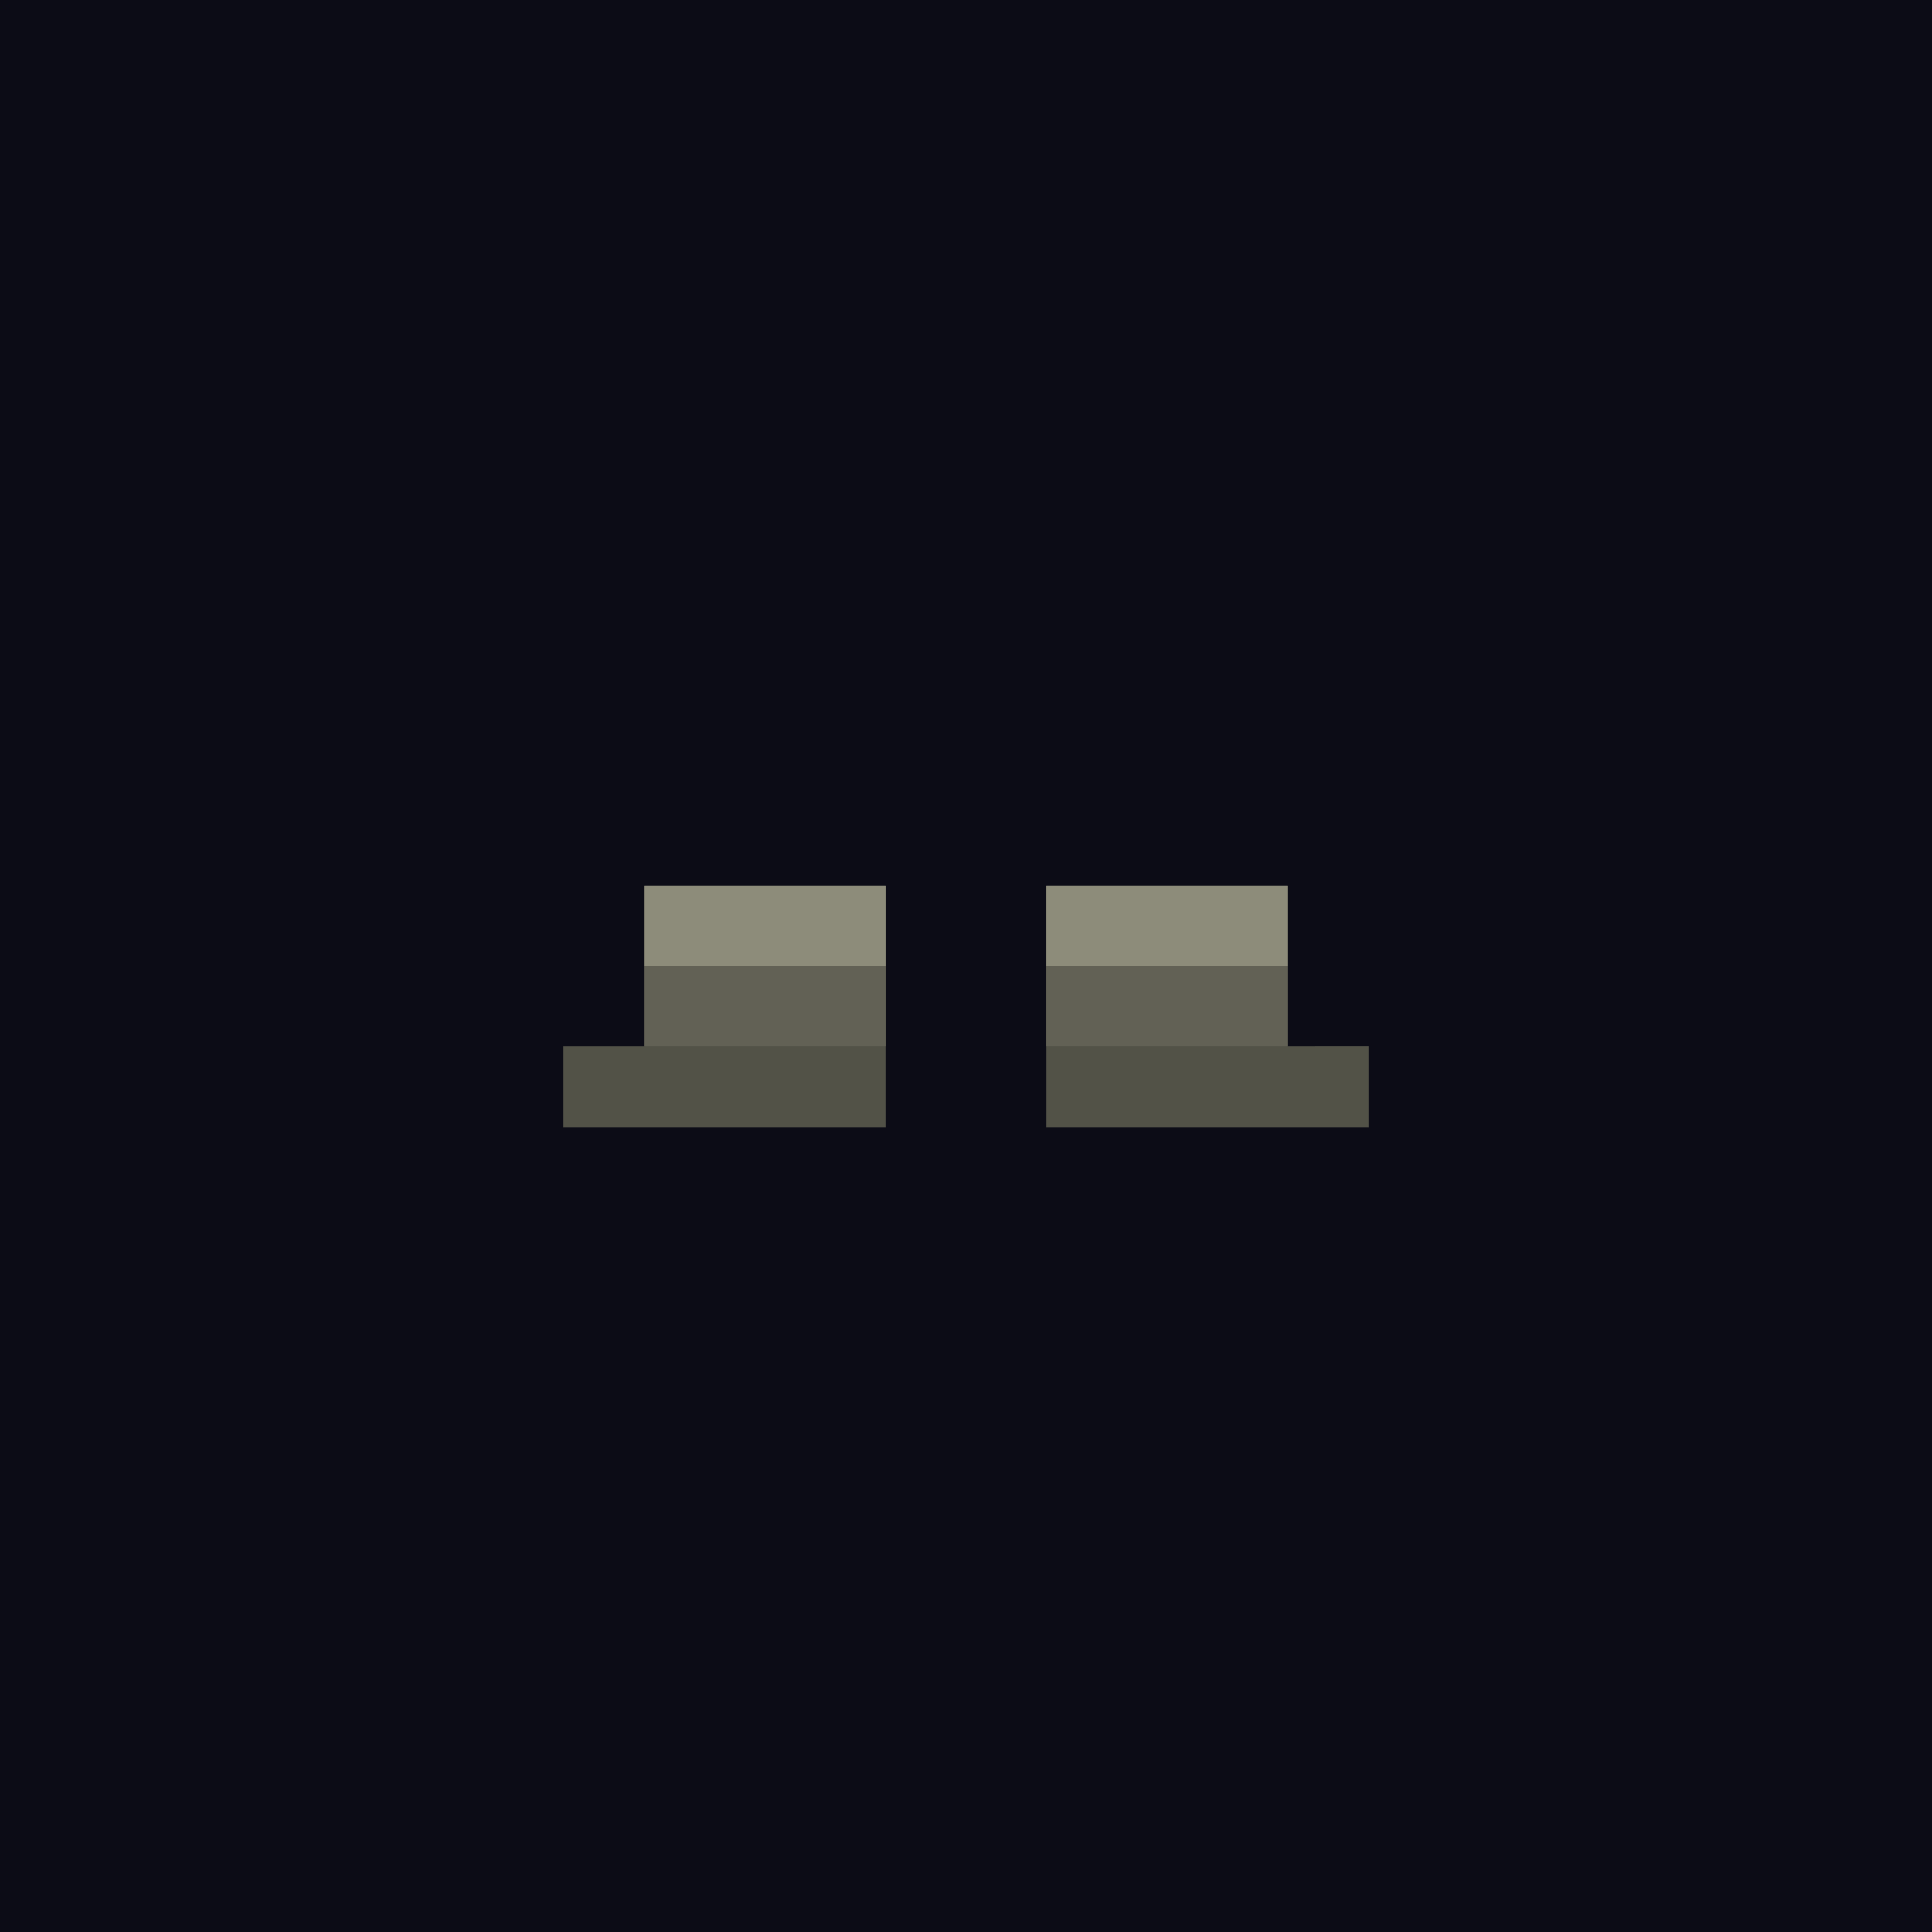
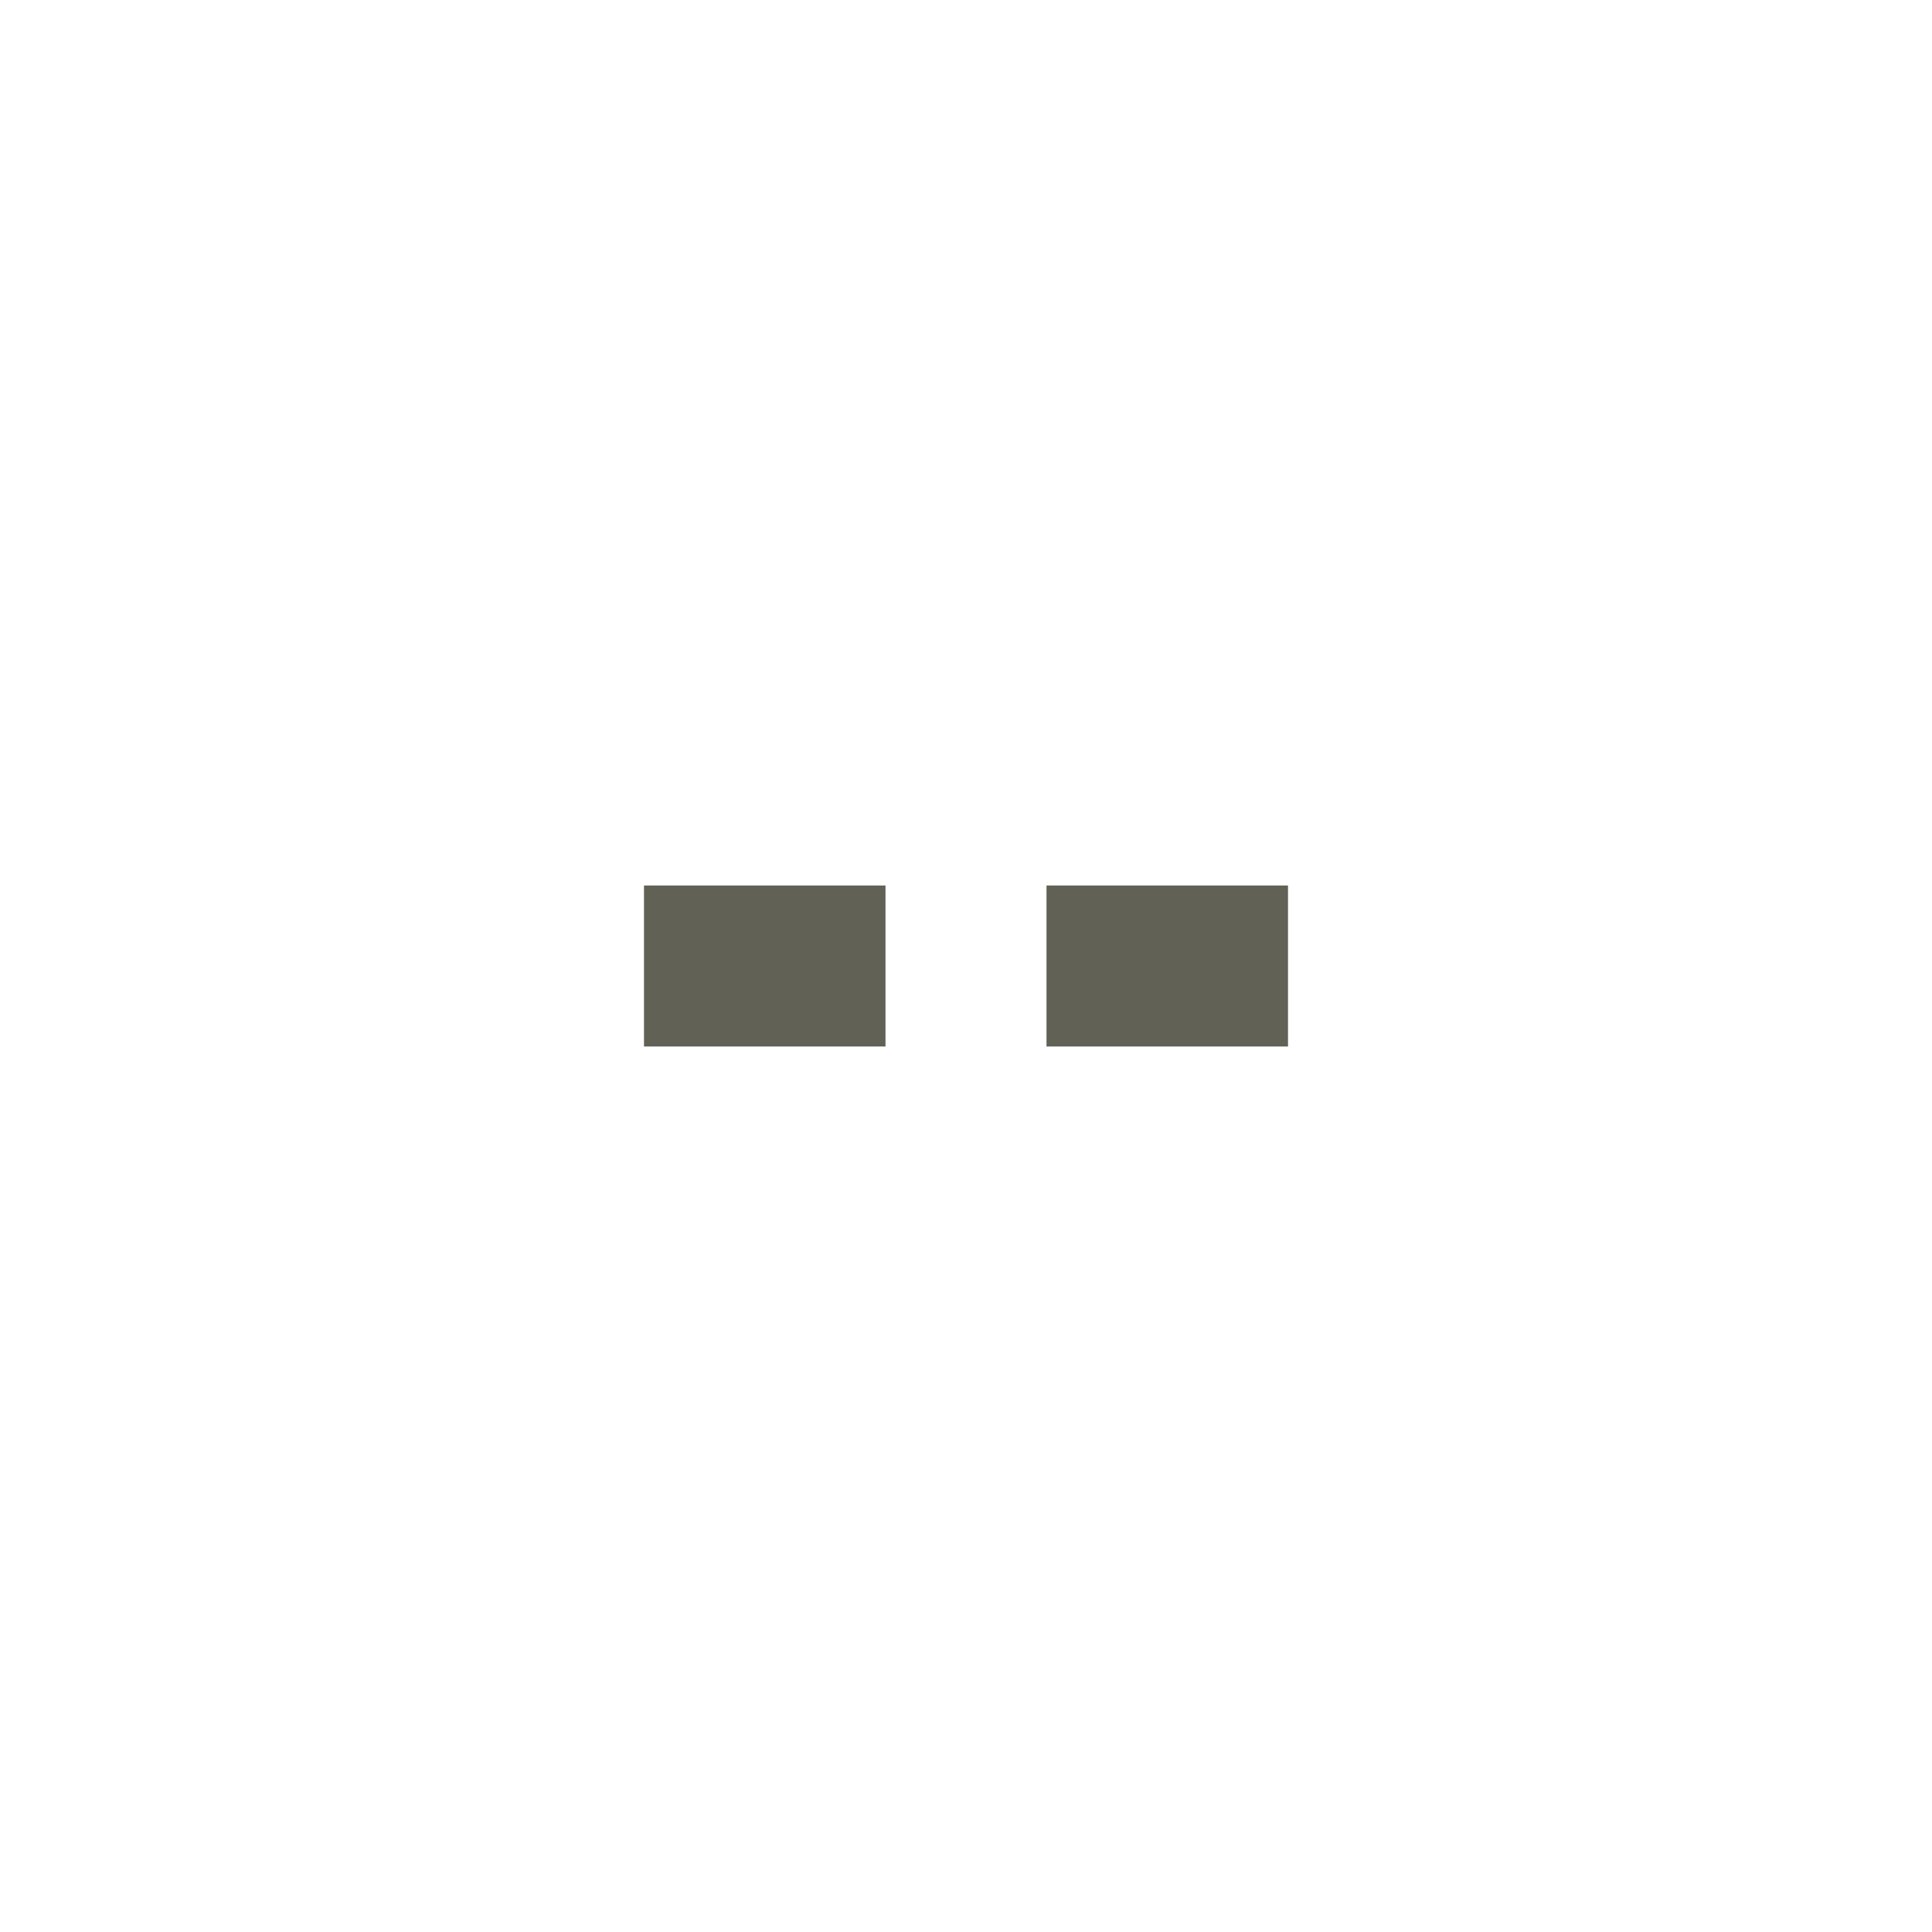
<svg xmlns="http://www.w3.org/2000/svg" id="gear-5" viewBox="0 0 24 24">
-   <path style="fill:#0c0c16" d="M0 0h24v24H0z" />
-   <path style="fill:#525247" d="M16 13v-1h-3v2h4v-1zM9 12H8v1H7v1h4v-2h-1z" />
  <path style="fill:#626155" d="M9 11H8v2h3v-2h-1zM15 11h-2v2h3v-2z" />
-   <path style="fill:#8d8c7a" d="M9 11H8v1h3v-1h-1zM15 11h-2v1h3v-1z" />
</svg>